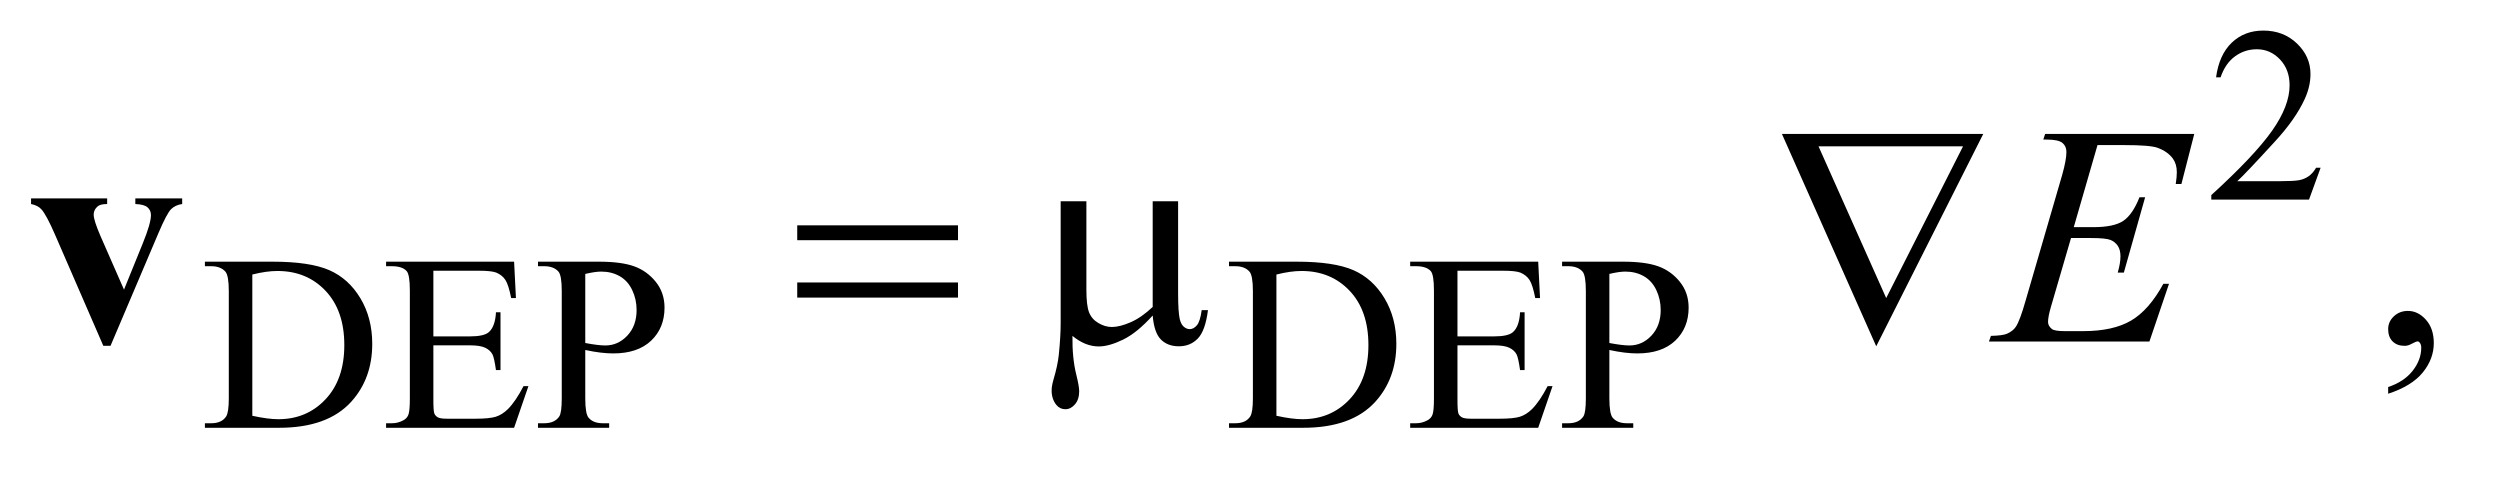
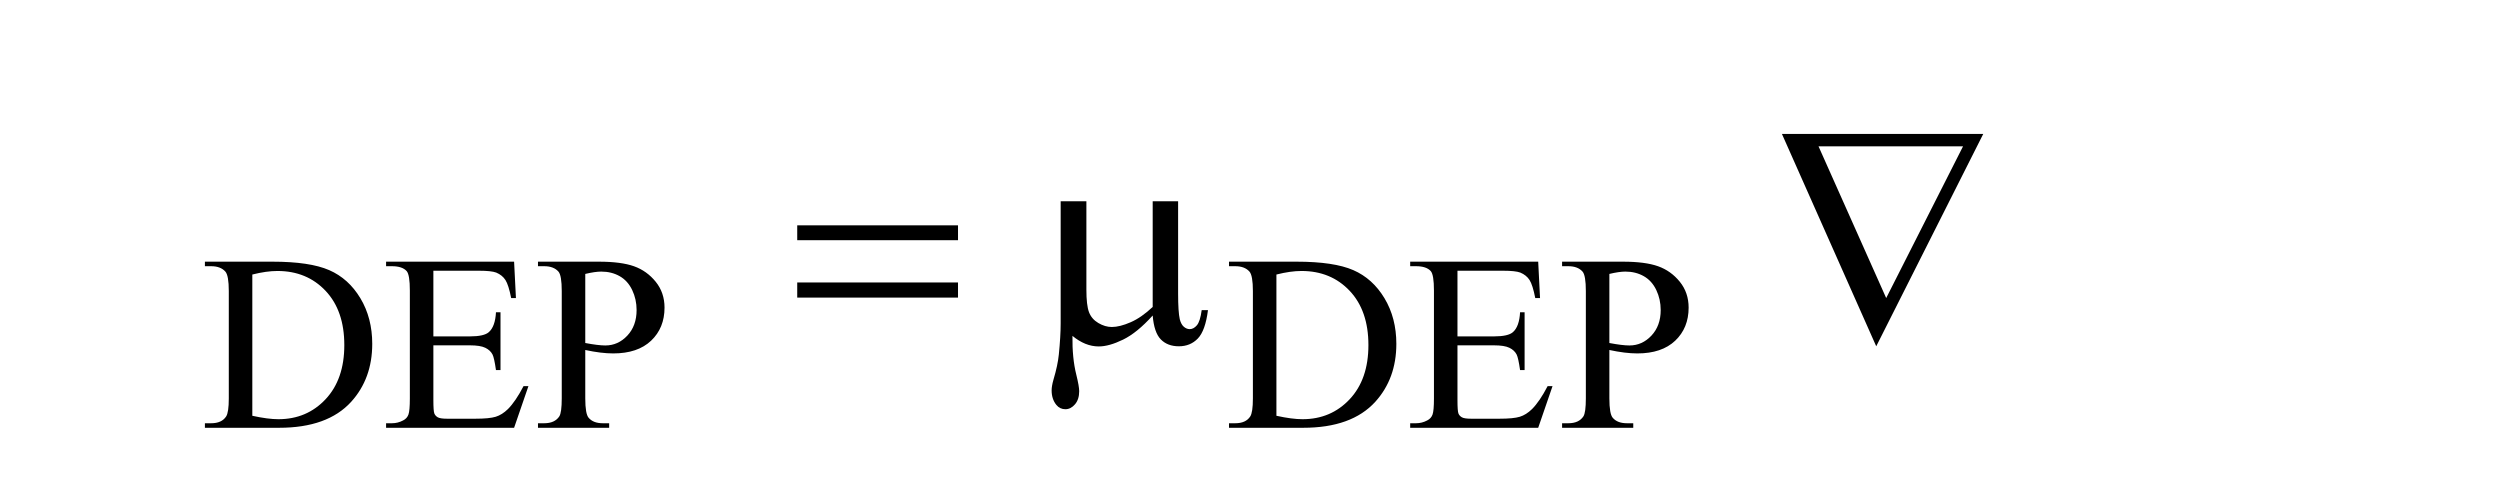
<svg xmlns="http://www.w3.org/2000/svg" stroke-dasharray="none" shape-rendering="auto" font-family="'Dialog'" text-rendering="auto" width="125" fill-opacity="1" color-interpolation="auto" color-rendering="auto" preserveAspectRatio="xMidYMid meet" font-size="12px" viewBox="0 0 125 24" fill="black" stroke="black" image-rendering="auto" stroke-miterlimit="10" stroke-linecap="square" stroke-linejoin="miter" font-style="normal" stroke-width="1" height="24" stroke-dashoffset="0" font-weight="normal" stroke-opacity="1">
  <defs id="genericDefs" />
  <g>
    <defs id="defs1">
      <clipPath clipPathUnits="userSpaceOnUse" id="clipPath1">
        <path d="M1.253 2.099 L79.993 2.099 L79.993 16.775 L1.253 16.775 L1.253 2.099 Z" />
      </clipPath>
      <clipPath clipPathUnits="userSpaceOnUse" id="clipPath2">
        <path d="M40.02 67.051 L40.02 535.949 L2555.699 535.949 L2555.699 67.051 Z" />
      </clipPath>
    </defs>
    <g transform="scale(1.576,1.576) translate(-1.253,-2.099) matrix(0.031,0,0,0.031,0,0)">
-       <path d="M2415.375 239.375 L2403.5 272 L2303.5 272 L2303.5 267.375 Q2347.625 227.125 2365.625 201.625 Q2383.625 176.125 2383.625 155 Q2383.625 138.875 2373.75 128.5 Q2363.875 118.125 2350.125 118.125 Q2337.625 118.125 2327.688 125.438 Q2317.75 132.75 2313 146.875 L2308.375 146.875 Q2311.5 123.75 2324.438 111.375 Q2337.375 99 2356.75 99 Q2377.375 99 2391.188 112.25 Q2405 125.5 2405 143.5 Q2405 156.375 2399 169.25 Q2389.75 189.5 2369 212.125 Q2337.875 246.125 2330.125 253.125 L2374.375 253.125 Q2387.875 253.125 2393.312 252.125 Q2398.75 251.125 2403.125 248.062 Q2407.5 245 2410.75 239.375 L2415.375 239.375 Z" stroke="none" clip-path="url(#clipPath2)" />
-     </g>
+       </g>
    <g transform="matrix(0.049,0,0,0.049,-1.974,-3.307)">
      <path d="M249.375 504 L249.375 499.375 L255.75 499.375 Q266.5 499.375 271 492.5 Q273.75 488.375 273.75 474 L273.75 364.5 Q273.75 348.625 270.25 344.625 Q265.375 339.125 255.75 339.125 L249.375 339.125 L249.375 334.5 L318.375 334.5 Q356.375 334.5 376.188 343.125 Q396 351.75 408.062 371.875 Q420.125 392 420.125 418.375 Q420.125 453.75 398.625 477.5 Q374.5 504 325.125 504 L249.375 504 ZM297.75 491.75 Q313.625 495.25 324.375 495.25 Q353.375 495.25 372.5 474.875 Q391.625 454.5 391.625 419.625 Q391.625 384.5 372.5 364.25 Q353.375 344 323.375 344 Q312.125 344 297.75 347.625 L297.75 491.75 ZM482.5 343.75 L482.5 410.75 L519.75 410.75 Q534.25 410.75 539.125 406.375 Q545.625 400.625 546.375 386.125 L551 386.125 L551 445.125 L546.375 445.125 Q544.625 432.75 542.875 429.25 Q540.625 424.875 535.5 422.375 Q530.375 419.875 519.75 419.875 L482.5 419.875 L482.5 475.75 Q482.5 487 483.5 489.438 Q484.5 491.875 487 493.312 Q489.5 494.75 496.5 494.75 L525.25 494.75 Q539.625 494.75 546.125 492.75 Q552.625 490.75 558.625 484.875 Q566.375 477.125 574.5 461.5 L579.5 461.5 L564.875 504 L434.25 504 L434.25 499.375 L440.25 499.375 Q446.25 499.375 451.625 496.5 Q455.625 494.5 457.062 490.5 Q458.5 486.5 458.5 474.125 L458.5 364 Q458.5 347.875 455.25 344.125 Q450.75 339.125 440.25 339.125 L434.25 339.125 L434.25 334.5 L564.875 334.5 L566.75 371.625 L561.875 371.625 Q559.25 358.25 556.062 353.25 Q552.875 348.25 546.625 345.625 Q541.625 343.75 529 343.75 L482.5 343.75 ZM637.5 424.625 L637.5 474 Q637.5 490 641 493.875 Q645.75 499.375 655.375 499.375 L661.875 499.375 L661.875 504 L589.25 504 L589.25 499.375 L595.625 499.375 Q606.375 499.375 611 492.375 Q613.5 488.5 613.5 474 L613.5 364.5 Q613.5 348.5 610.125 344.625 Q605.25 339.125 595.625 339.125 L589.25 339.125 L589.25 334.5 L651.375 334.5 Q674.125 334.5 687.25 339.188 Q700.375 343.875 709.375 355 Q718.375 366.125 718.375 381.375 Q718.375 402.125 704.688 415.125 Q691 428.125 666 428.125 Q659.875 428.125 652.75 427.25 Q645.625 426.375 637.5 424.625 ZM637.5 417.5 Q644.125 418.75 649.25 419.375 Q654.375 420 658 420 Q671 420 680.438 409.938 Q689.875 399.875 689.875 383.875 Q689.875 372.875 685.375 363.438 Q680.875 354 672.625 349.312 Q664.375 344.625 653.875 344.625 Q647.5 344.625 637.5 347 L637.5 417.5 ZM1294.375 504 L1294.375 499.375 L1300.75 499.375 Q1311.5 499.375 1316 492.5 Q1318.75 488.375 1318.75 474 L1318.75 364.5 Q1318.75 348.625 1315.25 344.625 Q1310.375 339.125 1300.75 339.125 L1294.375 339.125 L1294.375 334.5 L1363.375 334.5 Q1401.375 334.5 1421.188 343.125 Q1441 351.75 1453.062 371.875 Q1465.125 392 1465.125 418.375 Q1465.125 453.75 1443.625 477.5 Q1419.5 504 1370.125 504 L1294.375 504 ZM1342.75 491.75 Q1358.625 495.25 1369.375 495.25 Q1398.375 495.25 1417.5 474.875 Q1436.625 454.5 1436.625 419.625 Q1436.625 384.5 1417.5 364.25 Q1398.375 344 1368.375 344 Q1357.125 344 1342.75 347.625 L1342.75 491.75 ZM1527.5 343.75 L1527.5 410.75 L1564.75 410.75 Q1579.25 410.75 1584.125 406.375 Q1590.625 400.625 1591.375 386.125 L1596 386.125 L1596 445.125 L1591.375 445.125 Q1589.625 432.75 1587.875 429.25 Q1585.625 424.875 1580.5 422.375 Q1575.375 419.875 1564.75 419.875 L1527.5 419.875 L1527.5 475.75 Q1527.5 487 1528.5 489.438 Q1529.5 491.875 1532 493.312 Q1534.5 494.75 1541.5 494.75 L1570.25 494.75 Q1584.625 494.75 1591.125 492.75 Q1597.625 490.75 1603.625 484.875 Q1611.375 477.125 1619.5 461.5 L1624.5 461.5 L1609.875 504 L1479.25 504 L1479.25 499.375 L1485.25 499.375 Q1491.25 499.375 1496.625 496.5 Q1500.625 494.5 1502.062 490.5 Q1503.5 486.5 1503.5 474.125 L1503.5 364 Q1503.5 347.875 1500.25 344.125 Q1495.75 339.125 1485.25 339.125 L1479.25 339.125 L1479.25 334.5 L1609.875 334.5 L1611.75 371.625 L1606.875 371.625 Q1604.25 358.25 1601.062 353.25 Q1597.875 348.25 1591.625 345.625 Q1586.625 343.75 1574 343.75 L1527.5 343.75 ZM1682.5 424.625 L1682.5 474 Q1682.5 490 1686 493.875 Q1690.75 499.375 1700.375 499.375 L1706.875 499.375 L1706.875 504 L1634.25 504 L1634.25 499.375 L1640.625 499.375 Q1651.375 499.375 1656 492.375 Q1658.5 488.5 1658.5 474 L1658.5 364.5 Q1658.5 348.5 1655.125 344.625 Q1650.25 339.125 1640.625 339.125 L1634.25 339.125 L1634.25 334.5 L1696.375 334.5 Q1719.125 334.5 1732.25 339.188 Q1745.375 343.875 1754.375 355 Q1763.375 366.125 1763.375 381.375 Q1763.375 402.125 1749.688 415.125 Q1736 428.125 1711 428.125 Q1704.875 428.125 1697.75 427.25 Q1690.625 426.375 1682.5 424.625 ZM1682.5 417.5 Q1689.125 418.75 1694.25 419.375 Q1699.375 420 1703 420 Q1716 420 1725.438 409.938 Q1734.875 399.875 1734.875 383.875 Q1734.875 372.875 1730.375 363.438 Q1725.875 354 1717.625 349.312 Q1709.375 344.625 1698.875 344.625 Q1692.5 344.625 1682.5 347 L1682.5 417.5 Z" stroke="none" clip-path="url(#clipPath2)" />
    </g>
    <g transform="matrix(0.049,0,0,0.049,-1.974,-3.307)">
-       <path d="M2477.188 469.281 L2477.188 462.406 Q2493.281 457.094 2502.109 445.922 Q2510.938 434.75 2510.938 422.25 Q2510.938 419.281 2509.531 417.25 Q2508.438 415.844 2507.344 415.844 Q2505.625 415.844 2499.844 418.969 Q2497.031 420.375 2493.906 420.375 Q2486.25 420.375 2481.719 415.844 Q2477.188 411.312 2477.188 403.344 Q2477.188 395.688 2483.047 390.219 Q2488.906 384.75 2497.344 384.75 Q2507.656 384.75 2515.703 393.734 Q2523.75 402.719 2523.75 417.562 Q2523.75 433.656 2512.578 447.484 Q2501.406 461.312 2477.188 469.281 Z" stroke="none" clip-path="url(#clipPath2)" />
-     </g>
+       </g>
    <g transform="matrix(0.049,0,0,0.049,-1.974,-3.307)">
-       <path d="M2180.594 215.531 L2156.375 299.281 L2176.219 299.281 Q2197.469 299.281 2207 292.797 Q2216.531 286.312 2223.406 268.812 L2229.188 268.812 L2207.469 345.688 L2201.219 345.688 Q2204.031 336 2204.031 329.125 Q2204.031 322.406 2201.297 318.344 Q2198.562 314.281 2193.797 312.328 Q2189.031 310.375 2173.719 310.375 L2153.562 310.375 L2133.094 380.531 Q2130.125 390.688 2130.125 396 Q2130.125 400.062 2134.031 403.188 Q2136.688 405.375 2147.312 405.375 L2166.062 405.375 Q2196.531 405.375 2214.891 394.594 Q2233.25 383.812 2247.781 357.094 L2253.562 357.094 L2233.562 416 L2069.812 416 L2071.844 410.219 Q2084.031 409.906 2088.25 408.031 Q2094.5 405.219 2097.312 400.844 Q2101.531 394.438 2107.312 373.969 L2144.5 246.156 Q2148.875 230.688 2148.875 222.562 Q2148.875 216.625 2144.734 213.266 Q2140.594 209.906 2128.562 209.906 L2125.281 209.906 L2127.156 204.125 L2279.344 204.125 L2266.219 255.219 L2260.438 255.219 Q2261.531 248.031 2261.531 243.188 Q2261.531 234.906 2257.469 229.281 Q2252.156 222.094 2242 218.344 Q2234.5 215.531 2207.469 215.531 L2180.594 215.531 Z" stroke="none" clip-path="url(#clipPath2)" />
-     </g>
+       </g>
    <g transform="matrix(0.049,0,0,0.049,-1.974,-3.307)">
      <path d="M853.781 297.406 L1017.844 297.406 L1017.844 312.562 L853.781 312.562 L853.781 297.406 ZM853.781 355.688 L1017.844 355.688 L1017.844 371.156 L853.781 371.156 L853.781 355.688 ZM1242.438 272.875 L1242.438 367.094 Q1242.438 385.844 1244.156 393.344 Q1245.562 398.656 1248.375 401 Q1251.188 403.344 1254.312 403.344 Q1258.219 403.344 1261.578 399.438 Q1264.938 395.531 1266.5 383.969 L1272.906 383.969 Q1270.25 404.906 1262.594 412.875 Q1254.938 420.844 1243.219 420.844 Q1231.656 420.844 1224.781 413.812 Q1217.906 406.781 1216.5 389.438 Q1200.562 407.094 1186.266 414.047 Q1171.969 421 1161.5 421 Q1154.469 421 1147.75 418.266 Q1141.031 415.531 1134.625 410.219 Q1134.312 432.875 1138.531 449.75 Q1141.5 461.781 1141.5 466.625 Q1141.5 475.062 1137.203 480.062 Q1132.906 485.062 1127.438 485.062 Q1121.812 485.062 1118.219 480.688 Q1113.375 474.75 1113.375 465.844 Q1113.375 461.469 1115.25 454.906 Q1119.625 440.219 1120.719 429.281 Q1122.594 410.531 1122.594 397.406 L1122.594 272.875 L1148.844 272.875 L1148.844 363.031 Q1148.844 378.969 1151.5 386 Q1154.156 393.031 1161.031 397.094 Q1167.906 401.156 1174.781 401.156 Q1182.906 401.156 1194 396.312 Q1205.094 391.469 1216.5 380.688 L1216.5 272.875 L1242.438 272.875 ZM1954.812 420.844 L1858.562 204.125 L2064.031 204.125 L1954.812 420.844 ZM1964.969 371.625 L2043.406 216.781 L1895.906 216.781 L1964.969 371.625 Z" stroke="none" clip-path="url(#clipPath2)" />
    </g>
    <g transform="matrix(0.049,0,0,0.049,-1.974,-3.307)">
-       <path d="M145.719 420.375 L96.5 307.094 Q87.594 286.625 82.594 281.156 Q79 277.094 71.969 275.688 L71.969 269.906 L149.625 269.906 L149.625 275.688 Q142.281 275.688 139.625 278.344 Q135.875 281.781 135.875 286.469 Q135.875 292.25 142.75 308.188 L166.812 363.031 L186.031 315.688 Q194.312 295.375 194.312 286.938 Q194.312 282.094 190.797 279.047 Q187.281 276 178.375 275.688 L178.375 269.906 L226.188 269.906 L226.188 275.688 Q219.312 276.625 214.938 280.844 Q210.562 285.062 201.812 305.688 L153.062 420.375 L145.719 420.375 Z" stroke="none" clip-path="url(#clipPath2)" />
-     </g>
+       </g>
  </g>
</svg>